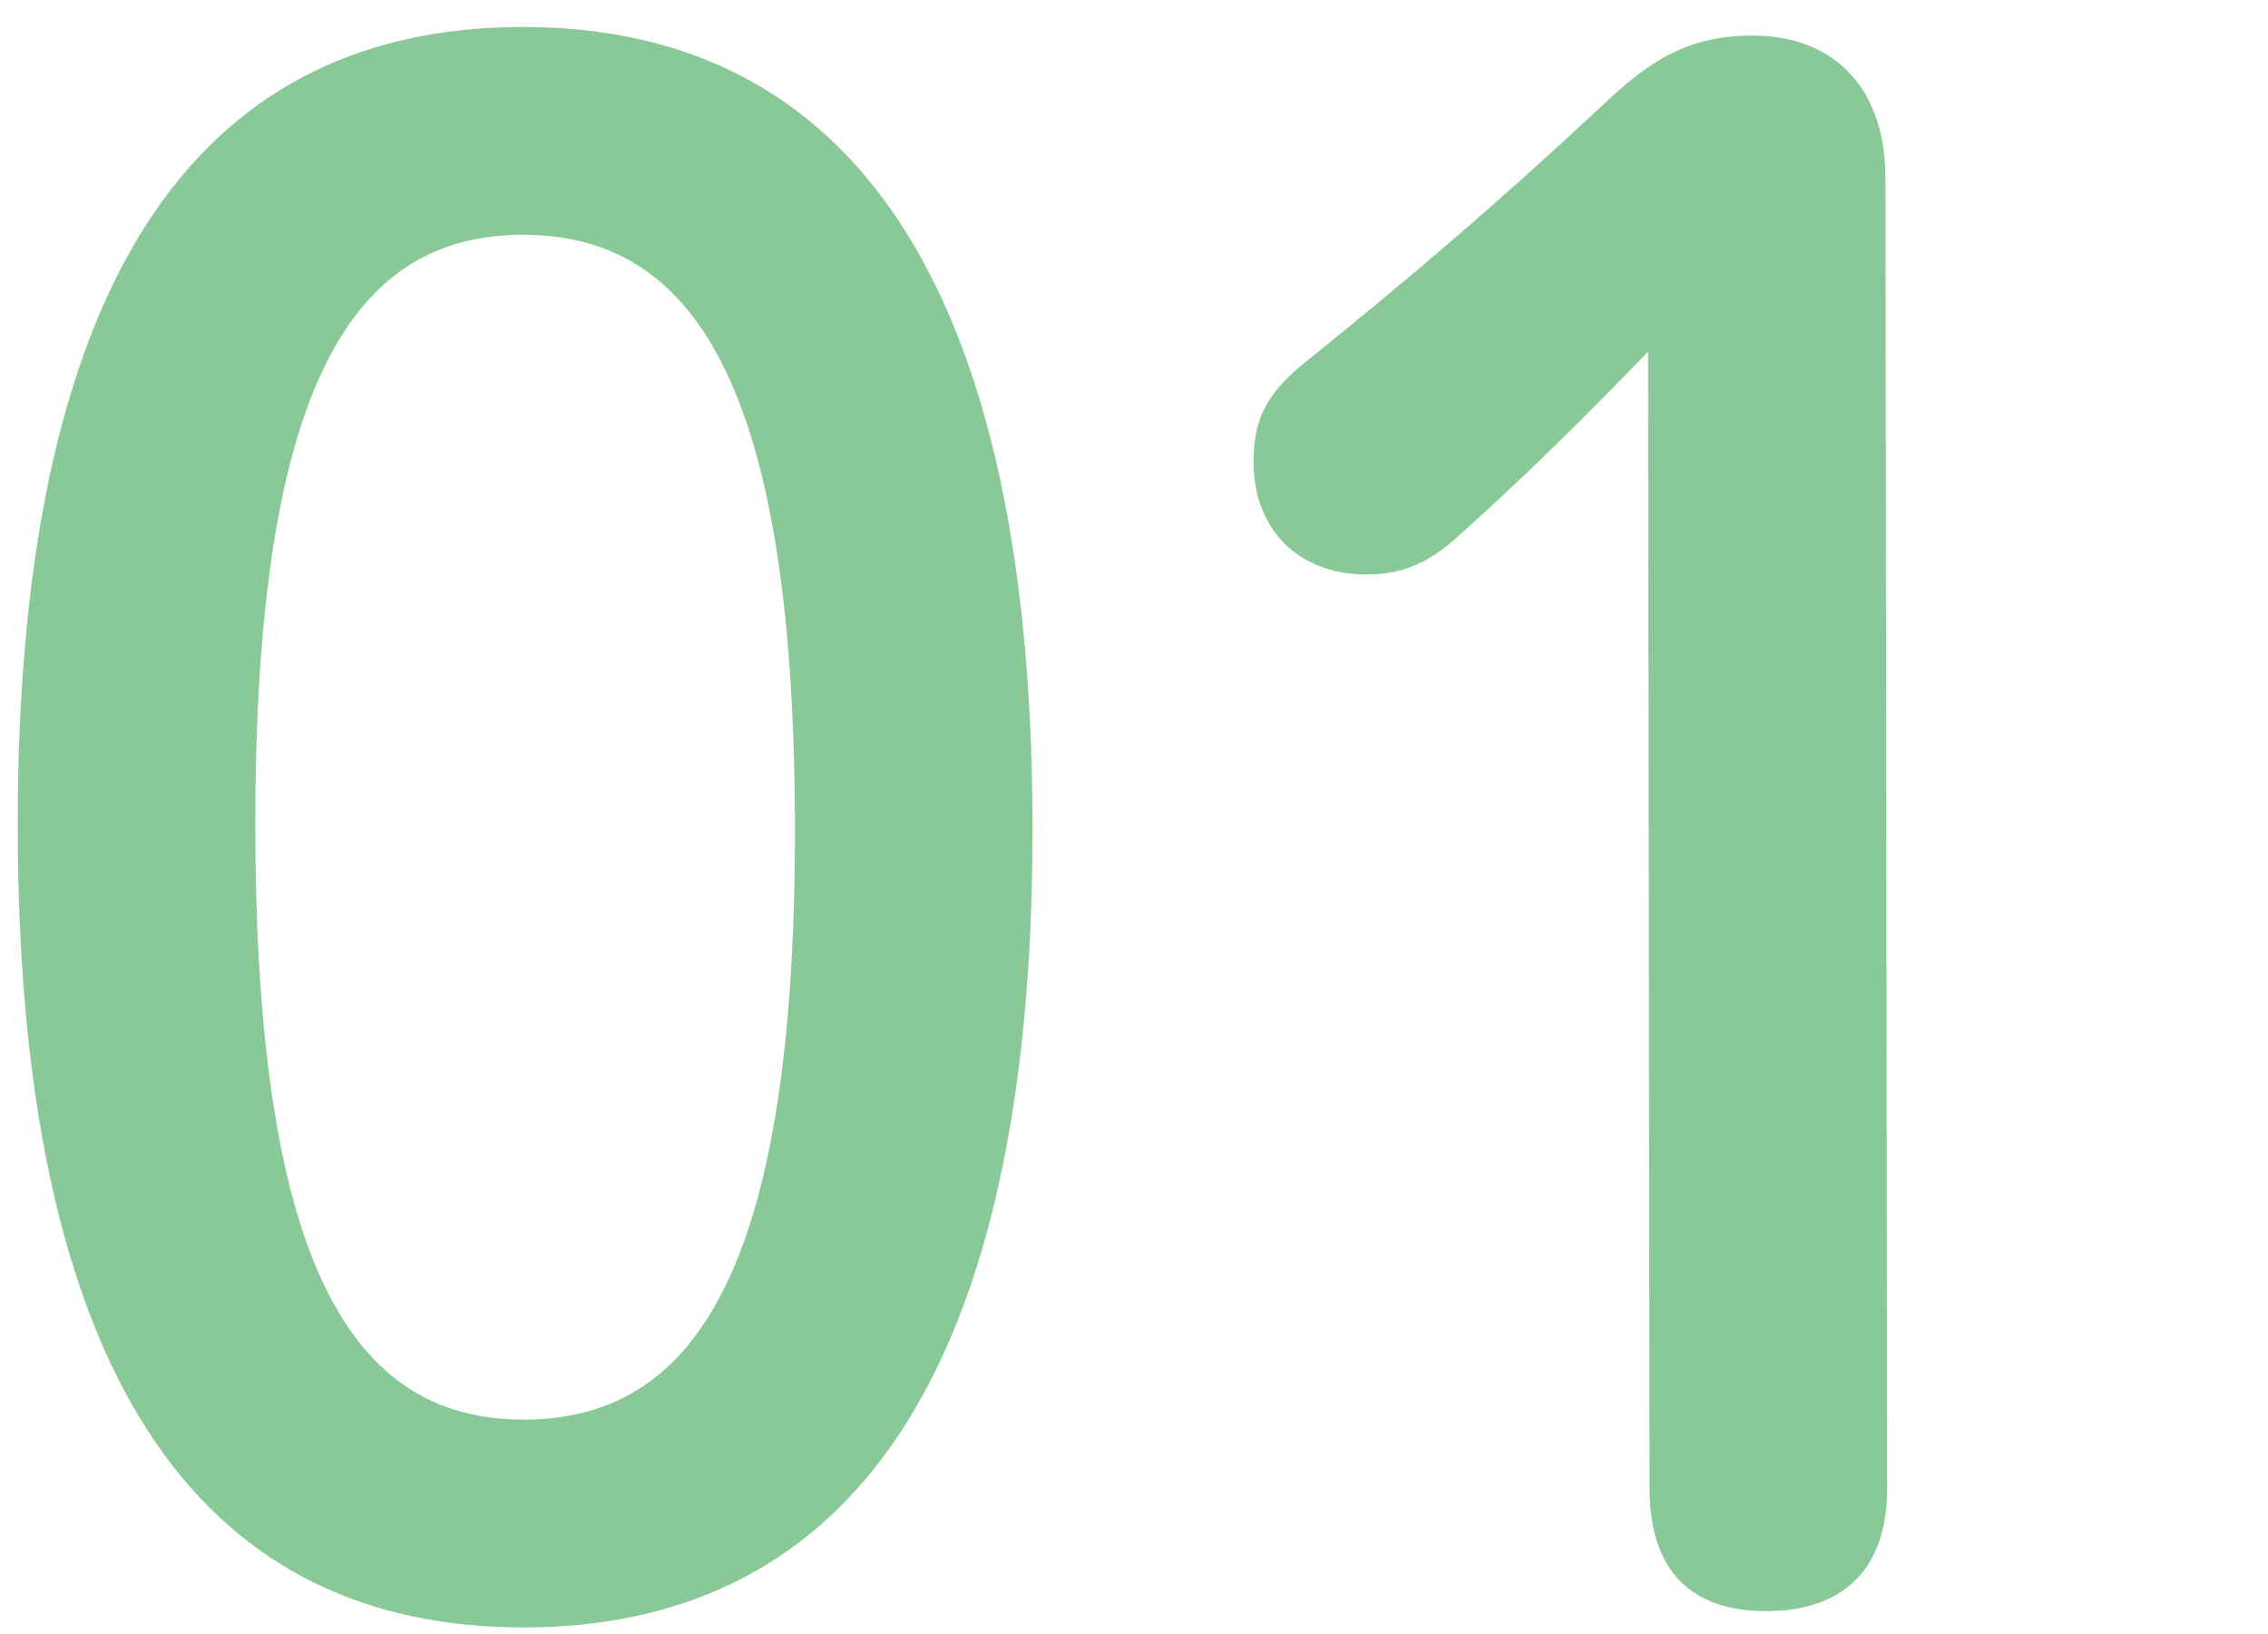
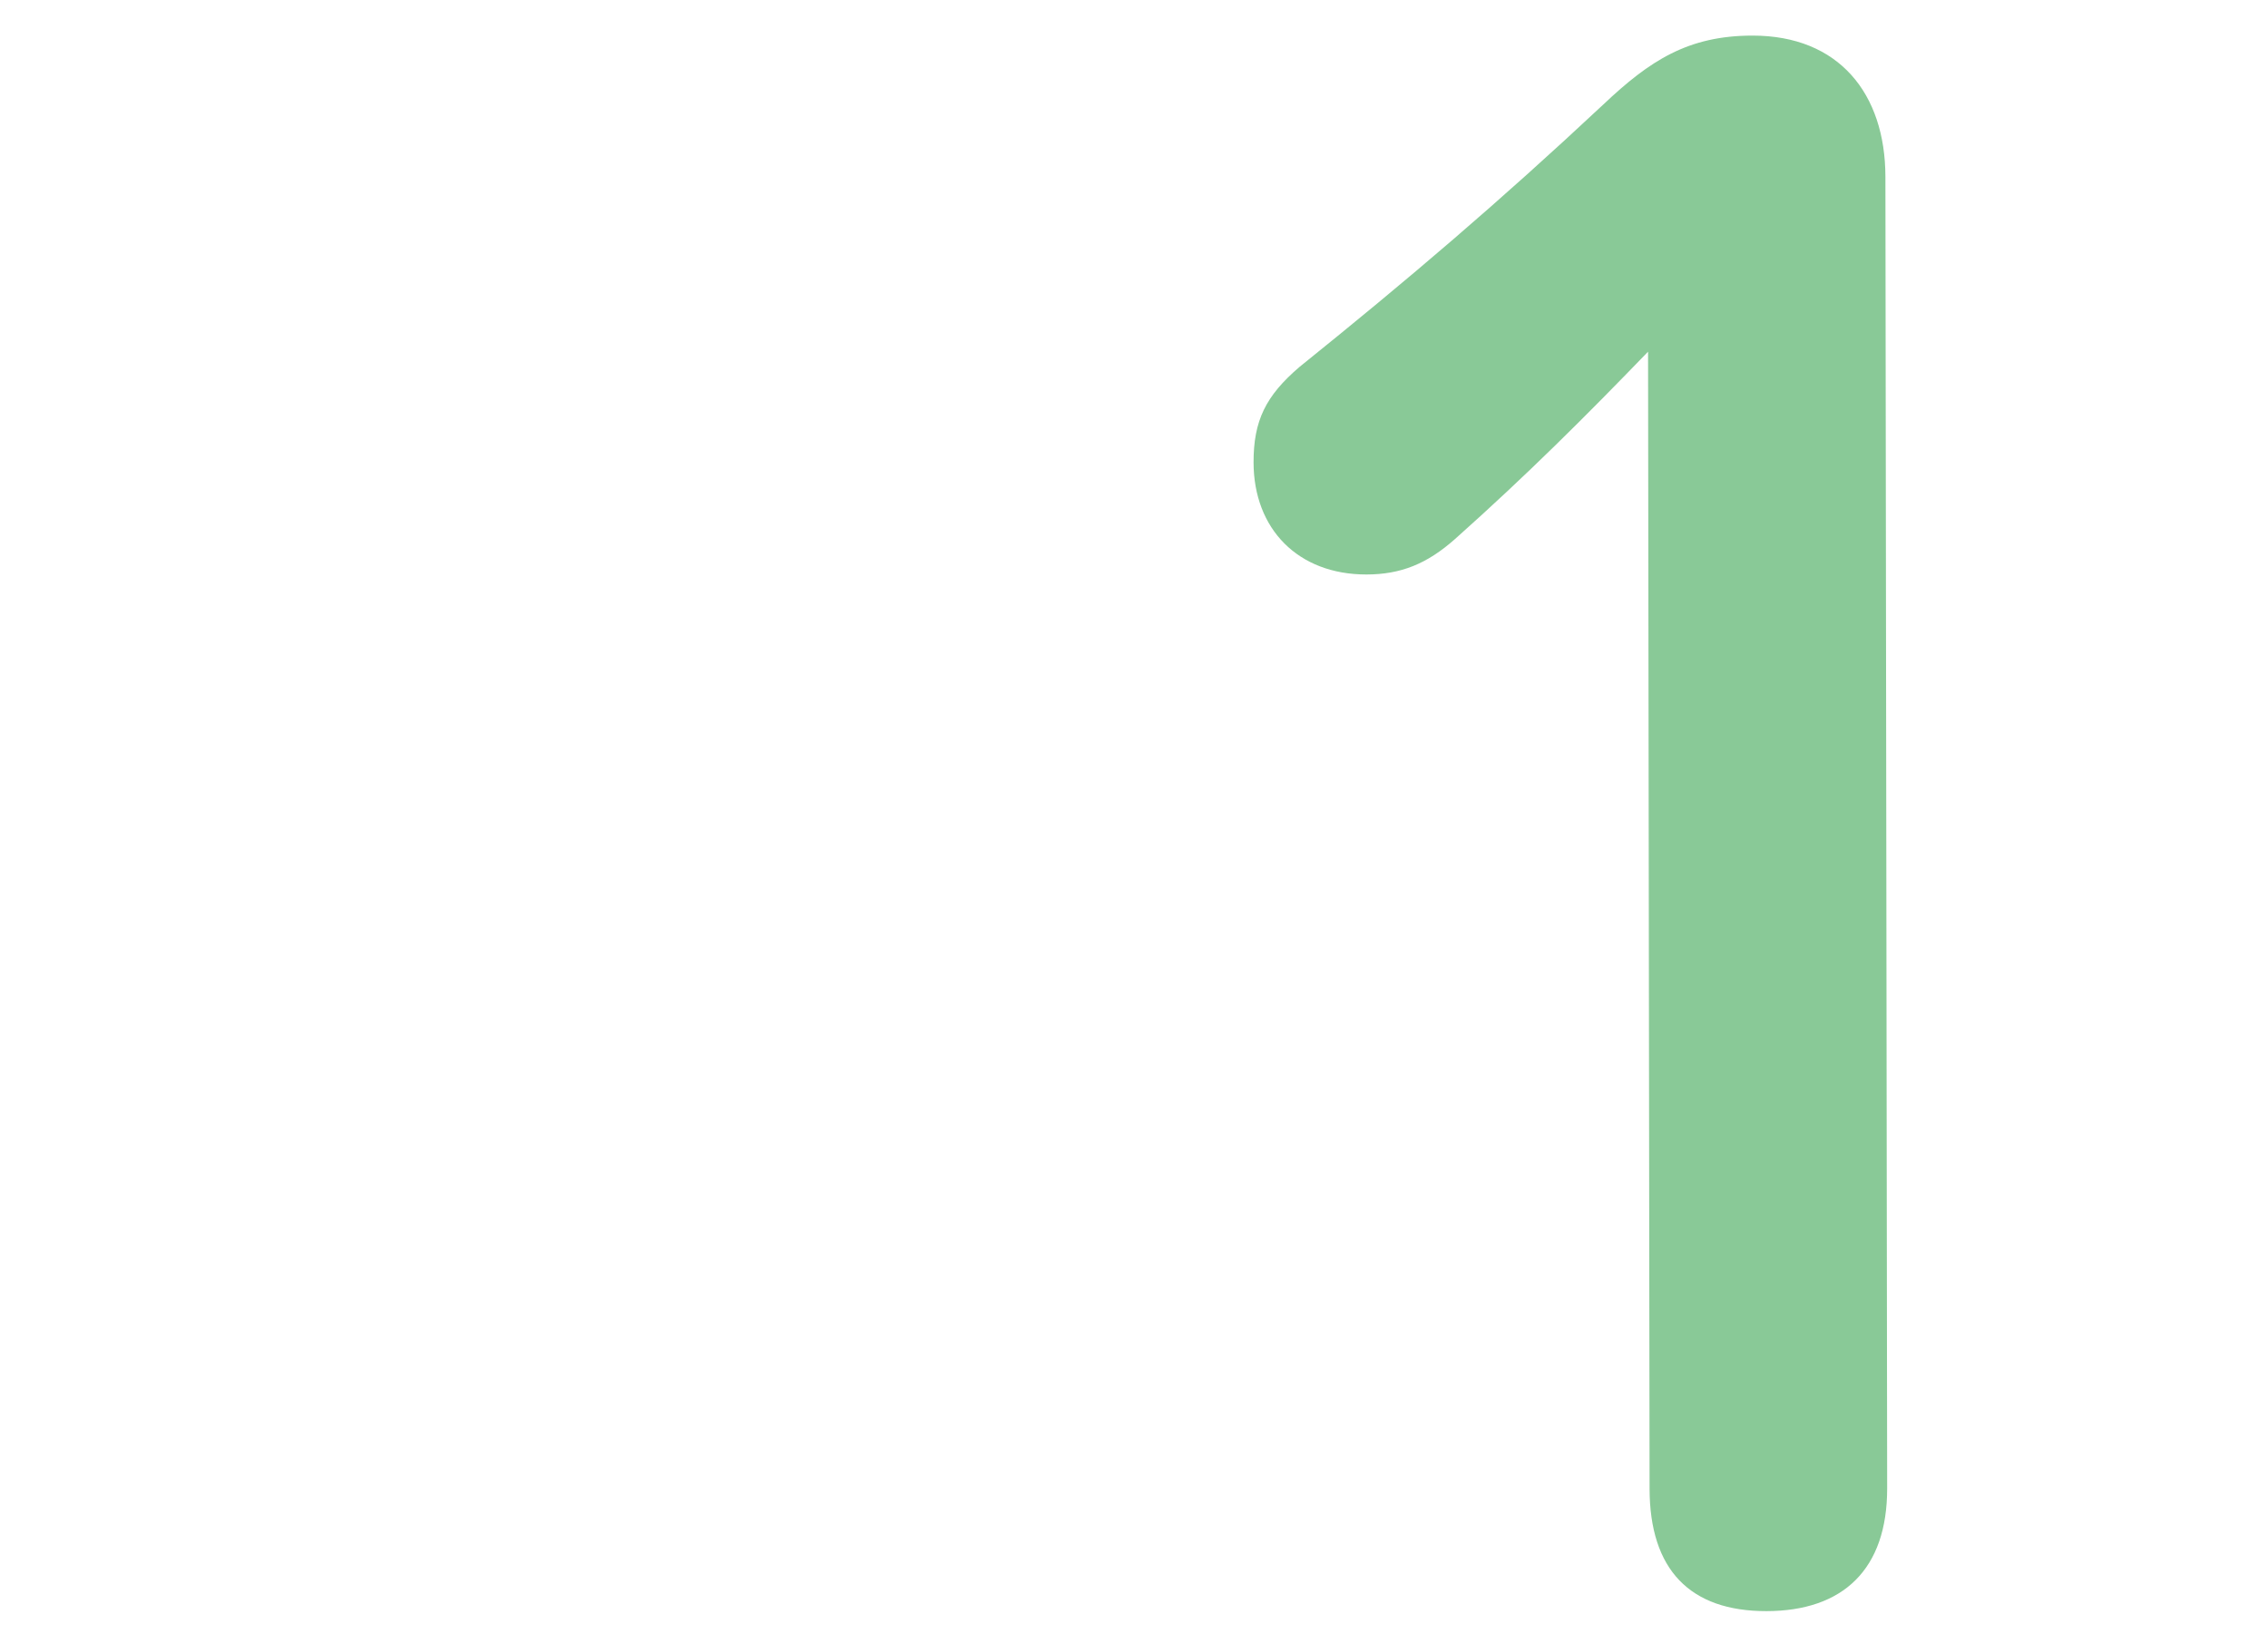
<svg xmlns="http://www.w3.org/2000/svg" id="_レイヤー_1" viewBox="0 0 193 139">
  <defs>
    <style>.cls-1{fill:#89c997;stroke-width:0px;}</style>
  </defs>
-   <path class="cls-1" d="M87.865,70.324c.065,48.991-17.215,68.118-43.259,68.155-26.043.037-43.032-19.04-43.097-68.031C1.444,21.456,18.381,2.331,44.424,2.294c26.044-.037,43.375,19.038,43.441,68.03ZM21.728,70.419c.051,38.025,8.634,50.395,22.855,50.374,14.393-.021,23.115-12.414,23.064-50.439-.051-38.026-8.806-50.395-23.199-50.374-14.221.021-22.771,12.413-22.721,50.439Z" />
-   <path class="cls-1" d="M140.245,29.925c-5.304,5.489-10.266,10.449-16.427,15.941-2.396,2.125-4.622,3.012-7.535,3.017-5.826.008-9.601-3.877-9.608-9.536-.005-3.538,1.02-5.662,3.93-8.143,9.242-7.441,16.943-13.996,25.842-22.321,3.936-3.721,7.189-5.847,12.672-5.854,7.368-.011,11.314,4.936,11.324,12.011l.149,111.602c.009,6.897-3.755,10.439-10.266,10.449s-9.943-3.522-9.952-10.42l-.129-96.745Z" />
+   <path class="cls-1" d="M140.245,29.925c-5.304,5.489-10.266,10.449-16.427,15.941-2.396,2.125-4.622,3.012-7.535,3.017-5.826.008-9.601-3.877-9.608-9.536-.005-3.538,1.02-5.662,3.93-8.143,9.242-7.441,16.943-13.996,25.842-22.321,3.936-3.721,7.189-5.847,12.672-5.854,7.368-.011,11.314,4.936,11.324,12.011l.149,111.602c.009,6.897-3.755,10.439-10.266,10.449s-9.943-3.522-9.952-10.42Z" />
</svg>